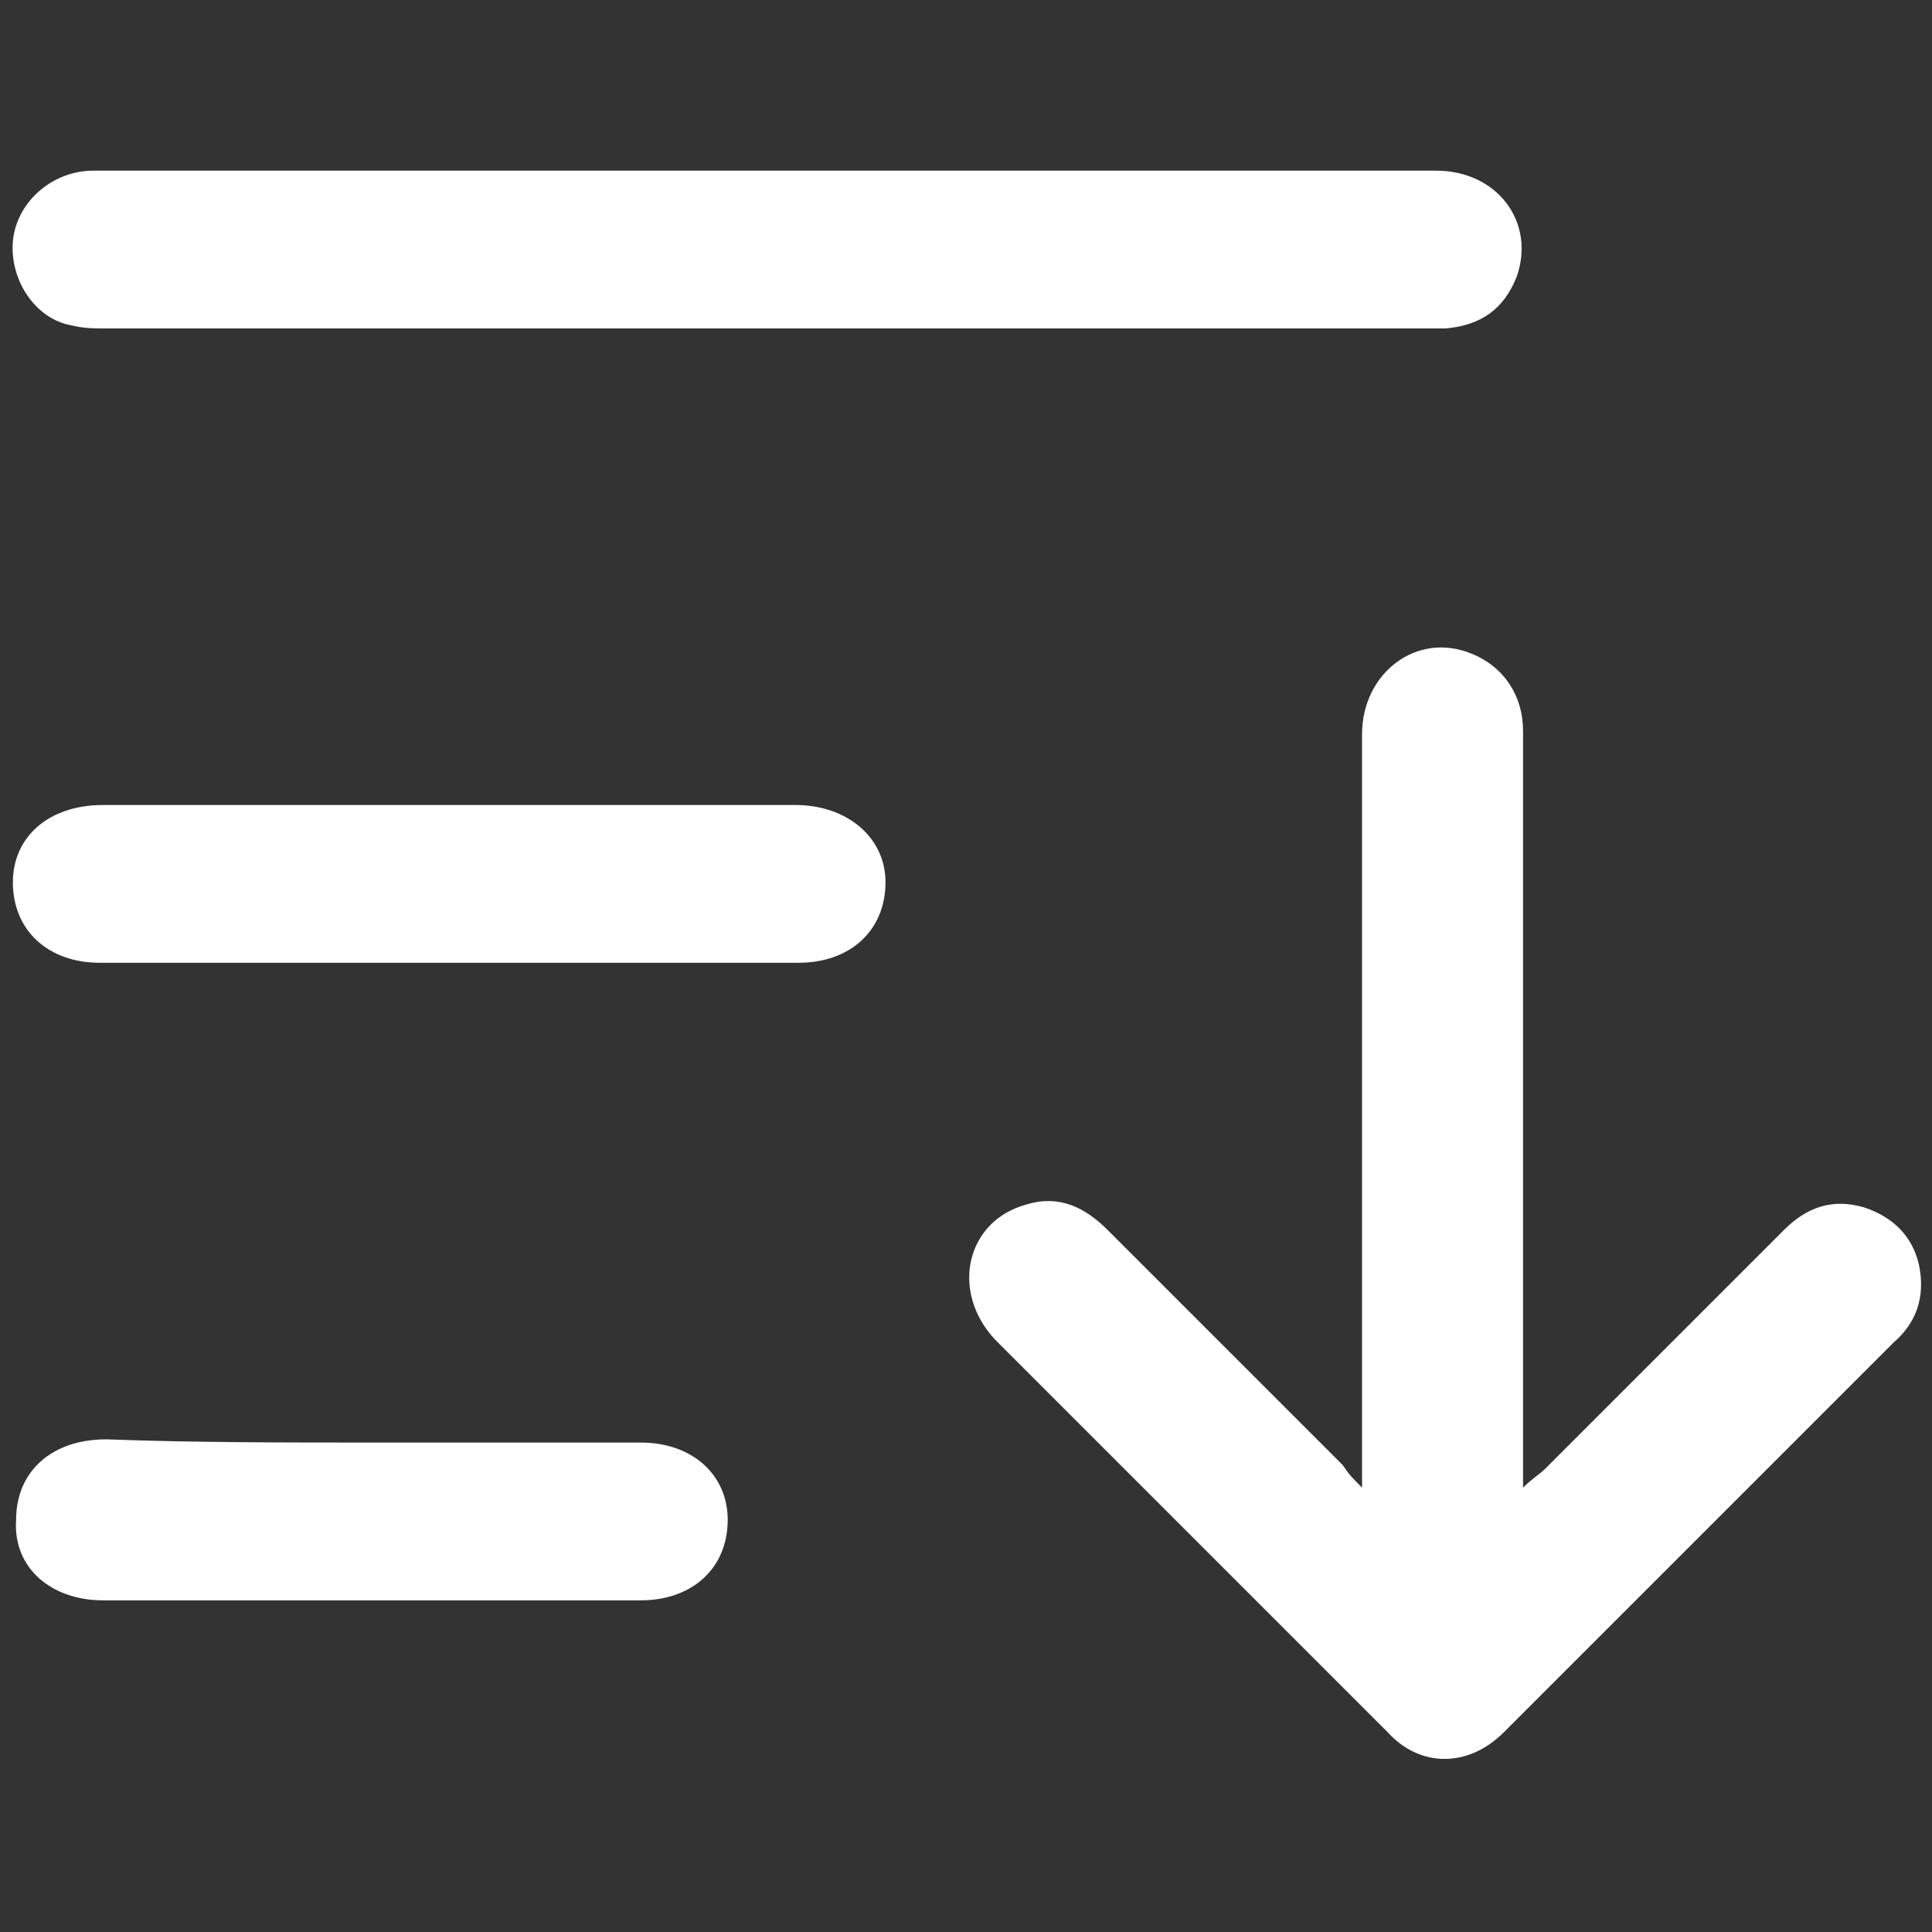
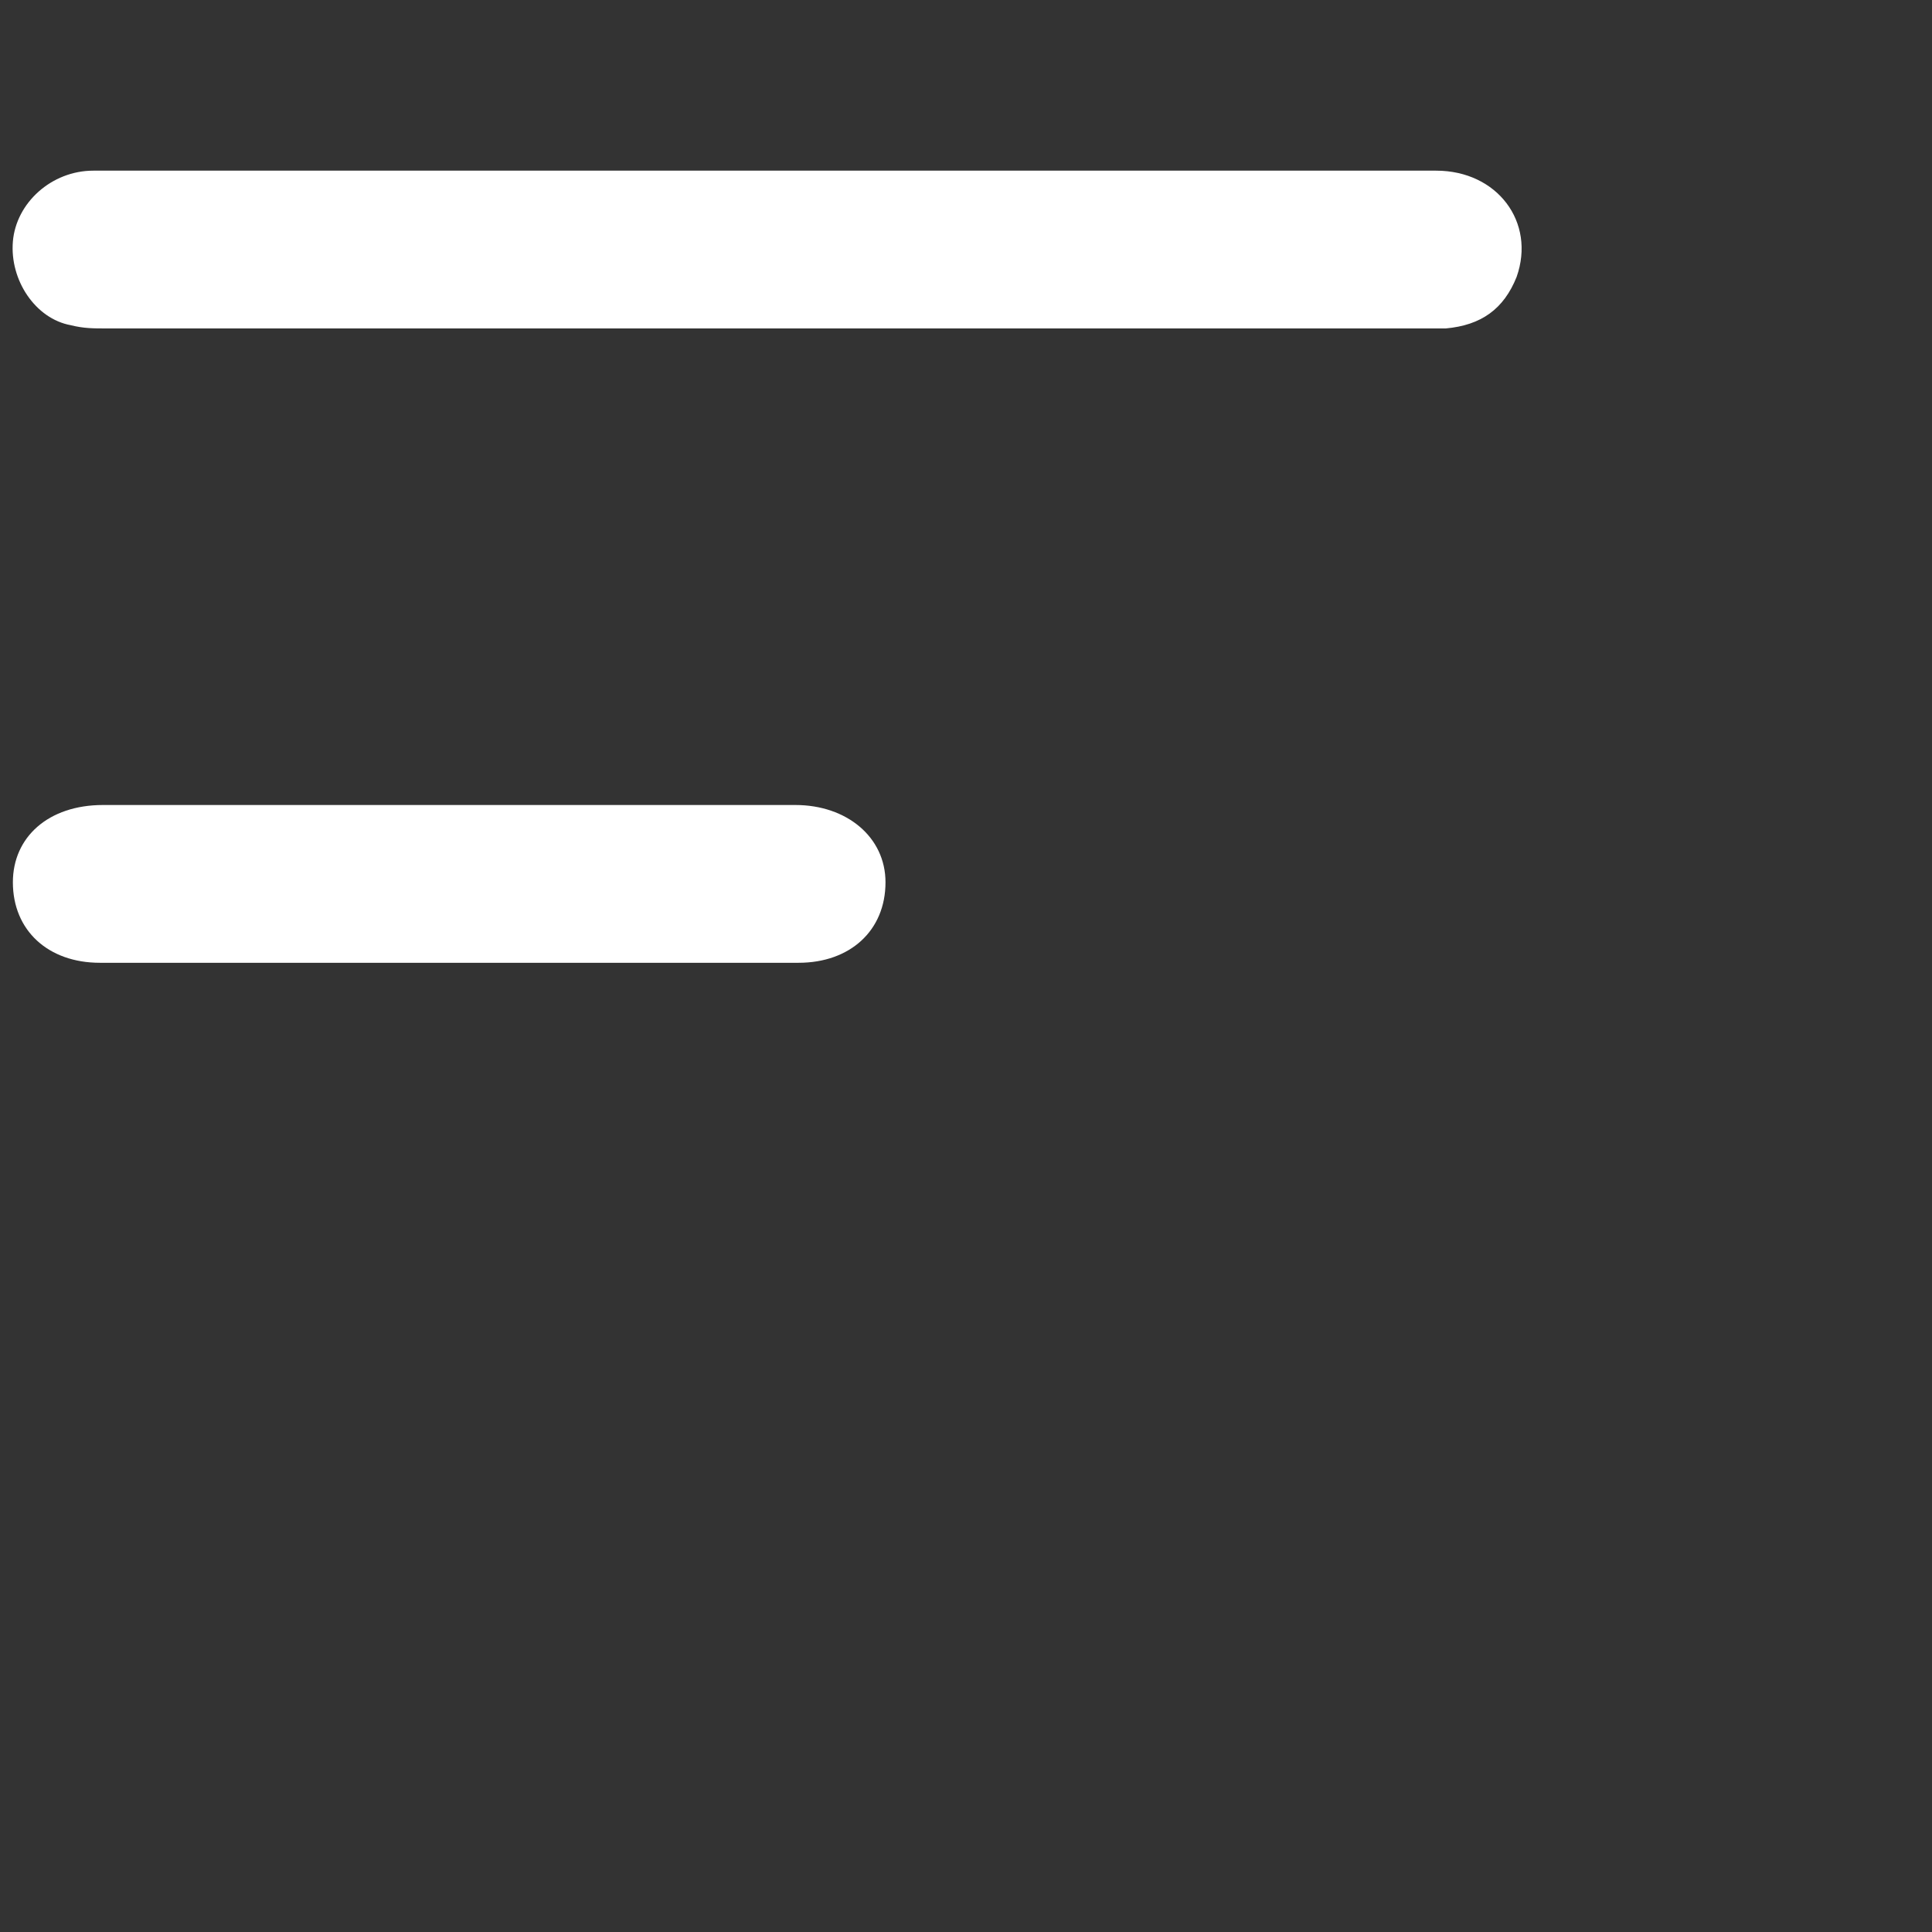
<svg xmlns="http://www.w3.org/2000/svg" version="1.1" id="Layer_1" x="0px" y="0px" viewBox="0 0 60 60" style="enable-background:new 0 0 60 60;" xml:space="preserve">
  <rect x="0" y="0" width="60" height="60" fill="#333333" stroke="none" />
  <style type="text/css">
	.st0{fill:#FFFFFF;}
</style>
  <g>
-     <path class="st0" d="M42.3,46.2c0-0.4,0-0.7,0-1c0-7.5,0-15,0-22.4c0-1.9,1.7-3.2,3.4-2.5c1,0.4,1.6,1.3,1.6,2.4   c0,3.6,0,7.2,0,10.8c0,4.2,0,8.3,0,12.7c0.3-0.3,0.5-0.4,0.7-0.6c2.5-2.5,4.9-4.9,7.4-7.4c0.7-0.7,1.5-1,2.5-0.7   c0.9,0.3,1.5,0.9,1.7,1.8c0.2,1-0.1,1.8-0.8,2.4c-2.7,2.7-5.3,5.3-8,8c-1.4,1.4-2.7,2.7-4.1,4.1c-1.1,1.1-2.6,1.1-3.6,0   c-4.1-4.1-8.1-8.1-12.2-12.2c-1.4-1.5-0.9-3.7,1-4.2c1-0.3,1.8,0.1,2.5,0.8c2.4,2.4,4.9,4.9,7.3,7.3C41.9,45.8,42,45.9,42.3,46.2z" />
    <path class="st0" d="M23.9,5.3c6.9,0,13.8,0,20.7,0c1.9,0,3.1,1.6,2.5,3.3c-0.4,1-1.1,1.5-2.2,1.6c-0.2,0-0.5,0-0.7,0   c-13.6,0-27.2,0-40.9,0c-0.4,0-0.7,0-1.1-0.1C1.1,9.9,0.3,8.7,0.4,7.5c0.1-1.2,1.2-2.2,2.5-2.2c3.1,0,6.2,0,9.3,0   C16.1,5.3,20,5.3,23.9,5.3z" />
    <path class="st0" d="M14,25c3.6,0,7.1,0,10.7,0c1.6,0,2.8,1,2.8,2.4c0,1.5-1.1,2.5-2.7,2.5c-7.2,0-14.4,0-21.7,0   c-1.6,0-2.7-1-2.7-2.5C0.4,26,1.5,25,3.2,25C6.8,25,10.4,25,14,25z" />
-     <path class="st0" d="M11.6,44.8c2.8,0,5.6,0,8.3,0c1.6,0,2.7,1,2.7,2.4c0,1.5-1.1,2.5-2.7,2.5c-5.6,0-11.2,0-16.7,0   c-1.6,0-2.8-1-2.7-2.5c0-1.5,1.1-2.5,2.8-2.5C6,44.8,8.8,44.8,11.6,44.8z" />
  </g>
</svg>